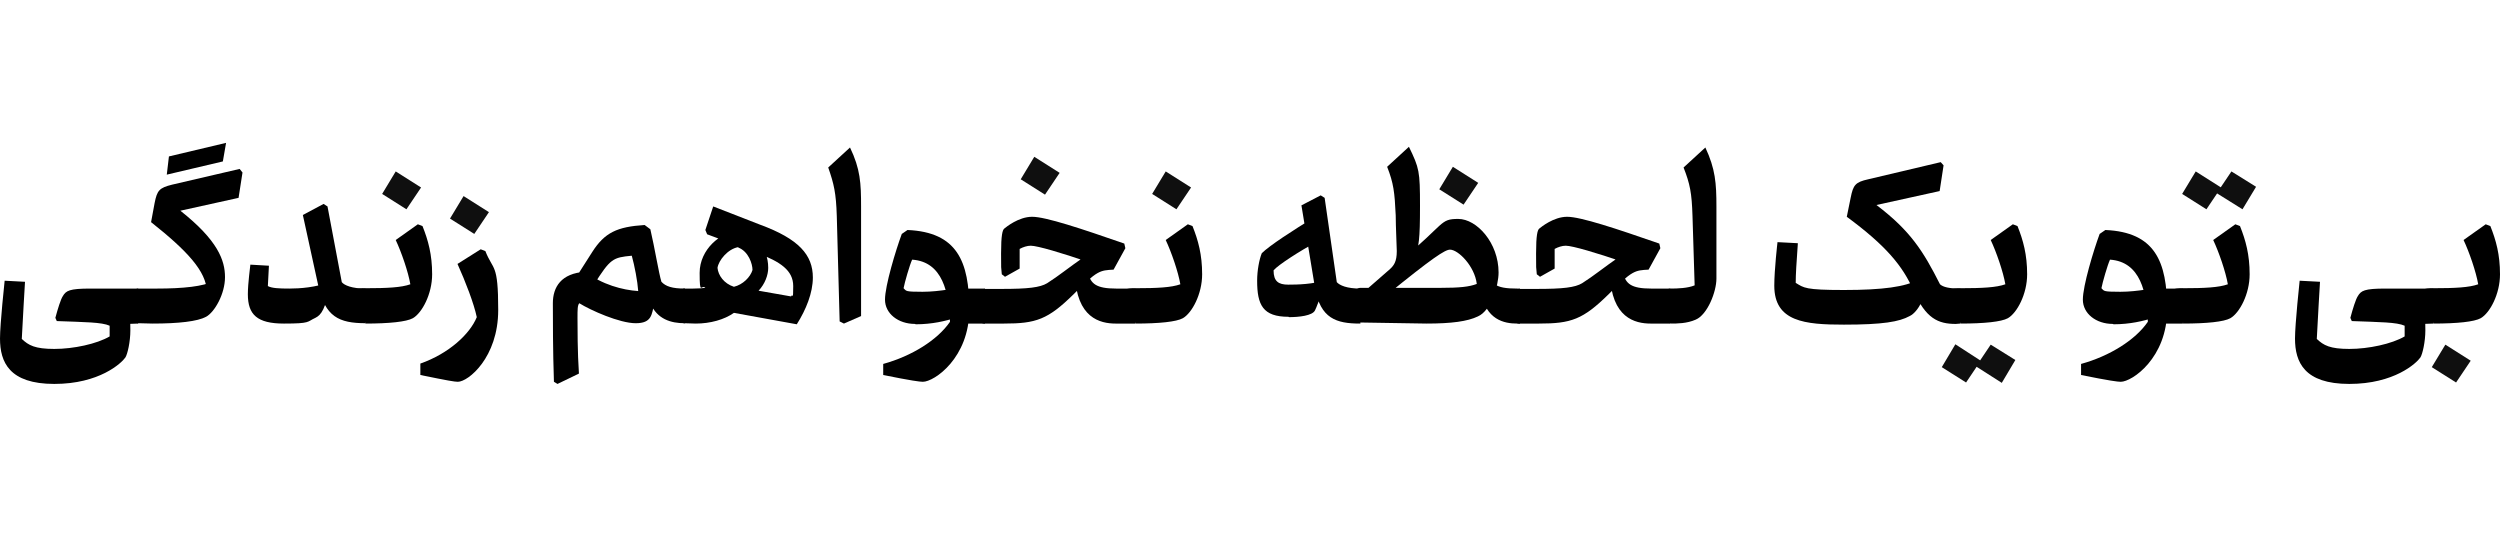
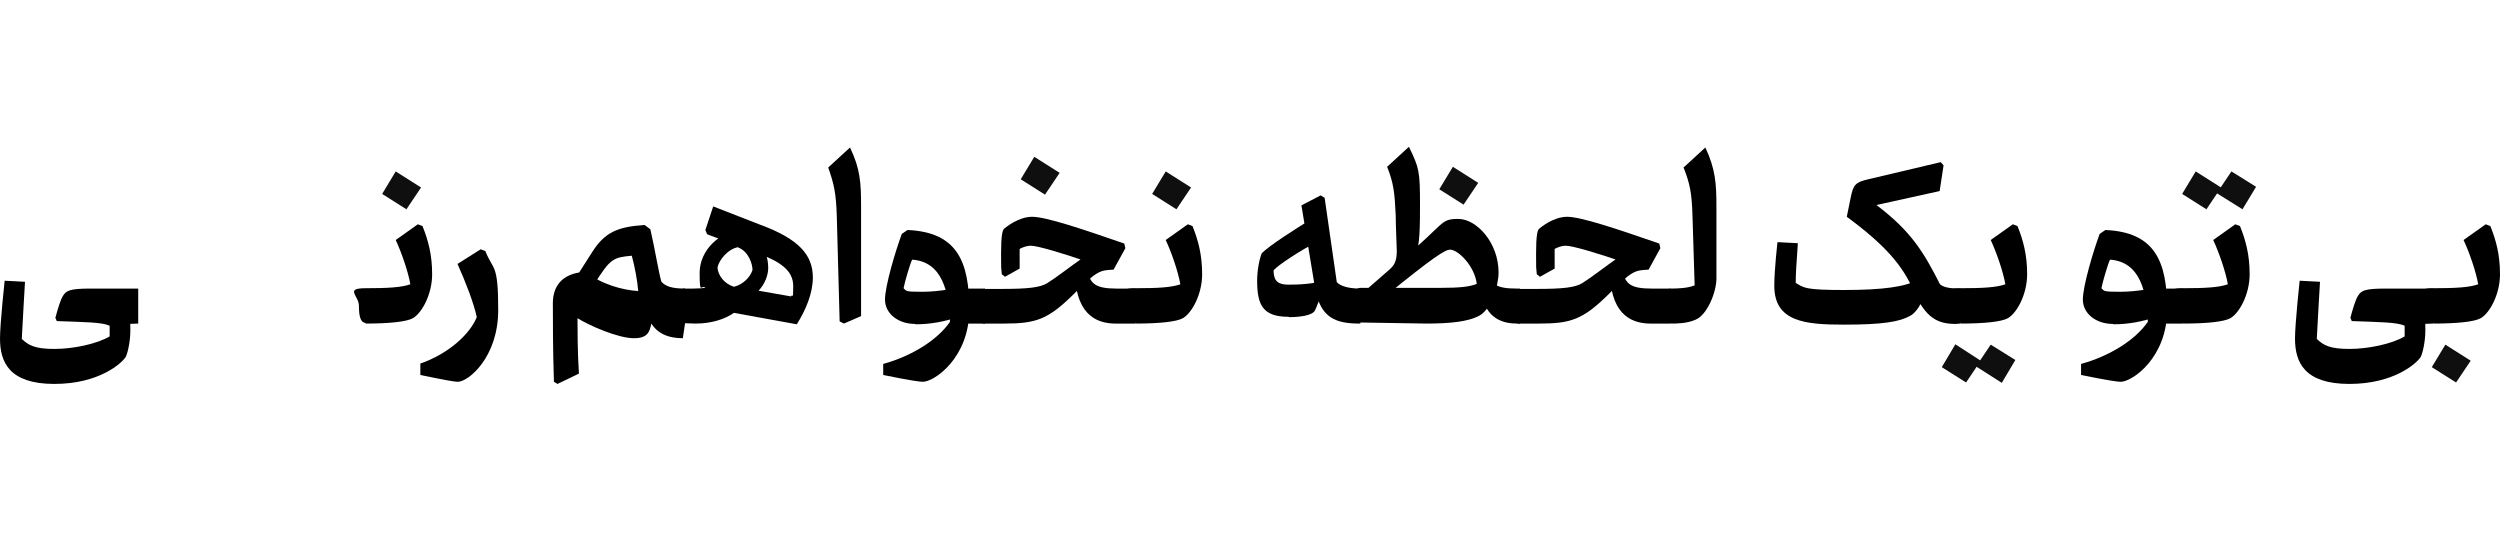
<svg xmlns="http://www.w3.org/2000/svg" id="Layer_1" data-name="Layer 1" version="1.1" viewBox="0 0 700 150">
  <defs>
    <style>
      .cls-1 {
        fill: #000;
      }

      .cls-1, .cls-2 {
        stroke-width: 0px;
      }

      .cls-2 {
        fill: #0f0f0f;
      }
    </style>
  </defs>
  <path class="cls-1" d="M681.3,90.6c6.7,0,11.5-.5,13.3-1.5,2.6-1.5,5.4-6.8,5.4-12.3s-1.1-9.5-2.7-13.5l-1.3-.5-6.2,4.4c1.6,3.4,3.5,8.9,4.1,12.4-2.5.9-6.5,1.1-12.5,1.1s-1.9,2.1-1.9,4.9.4,4.8,1.9,4.8" />
  <path class="cls-2" d="M684.7,96.5l-3.8,6.3,6.8,4.3,4.1-6.1" />
  <path class="cls-1" d="M681.3,90.6v-9.8h-13.4c-5.9,0-6.8.6-7.7,2.1-.6.9-1.4,3.5-2.1,6.1l.4.9c7.8.3,12.6.3,14.8,1.3,0,.7,0,2.1,0,3-3.6,2.1-10.1,3.5-15.5,3.5s-7.2-1-9.1-2.8c.2-4.3.9-16,.9-16l-5.7-.3s-1.3,12.1-1.3,16.2c0,6.6,2.6,12.7,15.2,12.7s18.8-5.8,19.9-7.4c.6-.9,1.4-4.4,1.4-7.6s-.1-2.4-.6-3.4v1.6" />
  <path class="cls-1" d="M611.2,90.6c6.7,0,11.5-.5,13.3-1.5,2.6-1.5,5.4-6.8,5.4-12.3s-1.1-9.5-2.7-13.5l-1.3-.5-6.2,4.4c1.6,3.4,3.5,8.9,4.1,12.4-2.5.9-6.5,1.1-12.5,1.1s-1.9,2.1-1.9,4.9.4,4.8,1.9,4.8" />
  <path class="cls-2" d="M627.9,58.6l3.8-6.3-6.9-4.3-4.1,6.1M611,54.3l6.8,4.3,4.1-6.1-7.1-4.5" />
  <path class="cls-1" d="M611.2,90.6v-9.8h-6.1v9.8M591.8,90.8c4.6,0,8.3-.9,11.5-1.9l.7-8.4s-5.4,1.2-10.3,1.2-4.5-.2-5.3-1c.3-1.6,1.7-6.5,2.4-8,8.6.6,10.3,9.3,10.6,17.4-3.5,5.1-10.7,9.6-18.7,11.8v3.1c7.9,1.6,10.3,1.9,11.1,1.9,3.2,0,13-6.7,13-20.2s-3.4-21.7-17.3-22.3l-1.6,1.1c-1.7,4.6-4.7,14.5-4.7,18.4s3.7,6.8,8.4,6.8" />
  <path class="cls-1" d="M548.9,90.6c6.7,0,11.5-.5,13.3-1.5,2.6-1.5,5.4-6.8,5.4-12.3s-1.1-9.5-2.7-13.5l-1.3-.5-6.2,4.4c1.6,3.4,3.5,8.9,4.1,12.4-2.5.9-6.5,1.1-12.5,1.1s-1.9,2.1-1.9,4.9.4,4.8,1.9,4.8" />
  <path class="cls-2" d="M557.4,96.5l-4.1,6.1,7.2,4.6,3.8-6.4M543.7,102.8l6.8,4.3,4.1-6.1-7.1-4.6" />
  <path class="cls-1" d="M548.9,90.6v-9.8c-3.1,0-4.8-.4-5.7-1.2-4.7-9.3-8.3-15-17.8-22.2l17.7-3.9,1.1-7.2-.8-.9-20.3,4.8c-3.6.8-4.2,1.6-4.9,5.1l-1.1,5.4c11,8.1,15.7,13.8,18.7,20.7,3.4,7.8,6.9,9.3,11.8,9.3M539.9,78.3h-2.8c-3.5,2-9.9,2.9-20.8,2.9s-11.2-.6-13.5-2c0-2.3.2-5.5.6-11.1l-5.7-.3s-.9,7.7-.9,12.2c0,10.1,8.6,10.9,19.5,10.9s15.5-.8,18.4-2.4c2.4-1.1,4.8-5.9,5.2-10.3" />
  <path class="cls-1" d="M467.7,90.6c1.9,0,4.6,0,7.1-1.1,3.3-1.4,5.8-7.8,5.8-11.5v-20.2c0-6.5-.3-10.5-3.1-16.5l-6.1,5.6c1.8,4.6,2.3,7.1,2.5,13.6l.6,19.4c-1.9.8-4.8.9-6.7.9s-1.9,2.1-1.9,4.9.4,4.8,1.9,4.8" />
  <path class="cls-1" d="M467.7,90.6v-9.8h-5.4c-5.6,0-7.1-1.4-7.8-4.3l-3.7.4c.4,12.1,7,13.7,11.4,13.7M425.6,90.6h5.3c9,0,12.3-1.1,19.6-8.3,6.5-6.6,7.3-6.6,11.1-6.8l3.3-6-.3-1.3c-12.1-4.2-22-7.5-25.8-7.5s-7.3,2.9-7.8,3.3-.9,1.8-.9,7,0,3,.2,5.8l.9.7,4.1-2.3c0-1.9,0-3.4,0-5.5.9-.5,2.1-.9,3.1-.9,1.9,0,8.9,2.1,15.9,4.5l-.9-1.4c-4.6,3.2-7.1,5.3-10.4,7.4-2,1.2-5.3,1.6-12.8,1.6h-4.8c-1.5,0-1.9,2.1-1.9,4.9s.4,4.8,1.9,4.8" />
  <path class="cls-1" d="M425.6,90.6v-9.8h-.8c-3.1,0-5.1-.3-6.4-1.3l-3.8,2.1c1.4,8,6.6,9,10.2,9M399.4,90.6c7,0,11.5-.6,14.4-2,3.7-1.6,5.8-8.6,5.8-12.3,0-8.3-6.1-15-11.3-15s-3.6,1.3-15.8,11.4l3.6-.3c1.2-3.6,1.5-5.1,1.5-14.8s-.2-10.5-3.1-16.5l-6.1,5.6c1.8,4.6,2.1,7.1,2.4,13.6,0,3.1.3,8.8.3,10,0,3-.8,4.1-2.2,5.3l-7.1,6.2,6.5.8c12.8-10.4,16.3-12.7,17.7-12.7,2.3,0,6.9,4.6,7.5,9.6-2.1.8-4.7,1.1-10.3,1.1h-22.3c-1.5,0-1.9,2.1-1.9,4.9s.4,4.8,1.9,4.8" />
  <path class="cls-2" d="M409.8,57.3l4.1-6.1-7.1-4.5-3.8,6.3" />
  <path class="cls-1" d="M380.9,90.6v-9.8c-3.8,0-5.8-.9-6.6-1.8l-3.4-23.6-1.1-.7-5.4,2.8,3.8,23.1c1.5,8.6,6,10,12.6,10M360.9,88.8c2.8,0,6.6-.4,7.3-1.9.2-.3,1.6-3.8,3.1-8.5-3.7,1.2-7.9,1.3-10.6,1.3s-4.1-.9-4.1-4c1.2-1.5,7.8-5.7,11.8-7.8v-7.3c-6.4,3.9-13,8.2-15.1,10.3-.7,1.7-1.3,4.8-1.3,7.7,0,6.8,1.6,10.1,8.8,10.1" />
  <path class="cls-1" d="M317.9,90.6c6.7,0,11.5-.5,13.3-1.5,2.6-1.5,5.4-6.8,5.4-12.3s-1.1-9.5-2.7-13.5l-1.3-.5-6.2,4.4c1.6,3.4,3.5,8.9,4.1,12.4-2.5.9-6.5,1.1-12.5,1.1s-1.9,2.1-1.9,4.9.4,4.8,1.9,4.8" />
  <path class="cls-2" d="M329.4,58.6l4.1-6.1-7.1-4.5-3.8,6.3" />
  <path class="cls-1" d="M317.9,90.6v-9.8h-5.4c-5.6,0-7.1-1.4-7.8-4.3l-3.7.4c.4,12.1,7,13.7,11.4,13.7M275.8,90.6h5.3c9,0,12.3-1.1,19.6-8.3,6.5-6.6,7.3-6.6,11.1-6.8l3.3-6-.3-1.3c-12.1-4.2-22-7.5-25.8-7.5s-7.3,2.9-7.8,3.3-.9,1.8-.9,7,0,3,.2,5.8l.9.7,4.1-2.3c0-1.9,0-3.4,0-5.5.9-.5,2.1-.9,3.1-.9,1.9,0,8.9,2.1,15.9,4.5l-.9-1.4c-4.6,3.2-7.1,5.3-10.4,7.4-2,1.2-5.3,1.6-12.8,1.6h-4.8c-1.5,0-1.9,2.1-1.9,4.9s.4,4.8,1.9,4.8" />
  <path class="cls-2" d="M292.6,54.5l4.1-6.1-7.1-4.5-3.8,6.3" />
  <path class="cls-1" d="M275.8,90.6v-9.8h-6.1v9.8M256.4,90.8c4.6,0,8.3-.9,11.5-1.9l.7-8.4s-5.4,1.2-10.3,1.2-4.5-.2-5.3-1c.3-1.6,1.7-6.5,2.4-8,8.6.6,10.3,9.3,10.6,17.4-3.5,5.1-10.7,9.6-18.7,11.8v3.1c7.9,1.6,10.3,1.9,11.1,1.9,3.2,0,13-6.7,13-20.2s-3.4-21.7-17.3-22.3l-1.6,1.1c-1.7,4.6-4.7,14.5-4.7,18.4s3.7,6.8,8.4,6.8" />
  <path class="cls-1" d="M236.3,90.6l4.8-2.1v-30.7c0-6.5-.2-10.5-3.1-16.5l-6.1,5.6c1.6,4.6,2.2,7.1,2.4,13.6l.8,29.5" />
  <path class="cls-1" d="M194.8,90.6c4.1,0,8-1.1,10.7-3l17.6,3.2c2.6-4.1,4.5-8.8,4.5-13.1,0-6.3-3.9-10.8-14.8-14.8l-13.1-5.1-2.2,6.6.5,1.2,14.2,5.3c6.3,2.4,9.9,4.8,9.9,9.2s-.2,1.9-.6,2.9l-9.1-1.6c1.8-1.9,2.7-4.4,2.7-6.4,0-6.1-4.4-10.1-8.8-10.1s-10.4,4.9-10.4,11.5.5,3.1,1.6,4.2c-.9.1-1.9.2-3.4.2h-2.5c-1.5,0-1.9,2.1-1.9,4.9s.4,4.8,1.9,4.8M206.7,69.3c2.9,1.1,4,4.6,4,6.3-.6,2-2.7,4.1-5.2,4.7-2.8-.9-4.4-3.2-4.6-5.3.3-2.1,2.9-5.3,5.8-5.8" />
-   <path class="cls-1" d="M191.8,90.6v-9.8c-3.6,0-5.4-.6-6.6-1.9-.7-2.2-1.9-9.6-3.1-14.7l-1.6-1.2c-7.7.5-11.2,2.1-14.7,7.6l-5.1,8,5.6,1.1c4.6-7.3,5.3-7.6,10.6-8.1.8,2.9,1.6,7.1,1.8,9.9-4.4-.3-10.1-1.8-14.8-5.4-6.8.4-9.1,4.3-9.1,8.8s0,13.2.3,22l1,.6,6-2.9c-.4-5.9-.4-13-.4-15.5s0-3.6.5-4.2c3.2,2,11.3,5.6,15.8,5.6s4.5-2.4,5.2-5.6h-1.1c1.9,4.5,5.8,5.6,9.6,5.6" />
+   <path class="cls-1" d="M191.8,90.6v-9.8c-3.6,0-5.4-.6-6.6-1.9-.7-2.2-1.9-9.6-3.1-14.7l-1.6-1.2c-7.7.5-11.2,2.1-14.7,7.6l-5.1,8,5.6,1.1c4.6-7.3,5.3-7.6,10.6-8.1.8,2.9,1.6,7.1,1.8,9.9-4.4-.3-10.1-1.8-14.8-5.4-6.8.4-9.1,4.3-9.1,8.8s0,13.2.3,22l1,.6,6-2.9c-.4-5.9-.4-13-.4-15.5c3.2,2,11.3,5.6,15.8,5.6s4.5-2.4,5.2-5.6h-1.1c1.9,4.5,5.8,5.6,9.6,5.6" />
  <path class="cls-1" d="M117.7,105c7.8,1.6,9.6,1.9,10.5,1.9,2.9,0,11.3-6.8,11.3-20.1s-1.4-10.9-3.6-16.5l-1.3-.5-6.5,4.1c2.3,5.1,4.6,11.1,5.4,14.9-1.9,4.7-7.8,10.2-15.8,13" />
-   <path class="cls-2" d="M132.8,65.5l4.1-6.1-7.1-4.5-3.8,6.3" />
  <path class="cls-1" d="M102.3,90.6c6.7,0,11.5-.5,13.3-1.5,2.6-1.5,5.4-6.8,5.4-12.3s-1.1-9.5-2.7-13.5l-1.3-.5-6.2,4.4c1.6,3.4,3.5,8.9,4.1,12.4-2.5.9-6.5,1.1-12.5,1.1s-1.9,2.1-1.9,4.9.4,4.8,1.9,4.8" />
  <path class="cls-2" d="M113.8,58.6l4.1-6.1-7.1-4.5-3.8,6.3" />
-   <path class="cls-1" d="M102.3,90.6v-9.8c-3.7,0-5.9-.9-6.6-1.8l-4-21.2-1.1-.7-5.8,3.1,4.3,19.7c1.9,8.8,5.8,10.6,13.3,10.6M92.5,78.9c-4,1.6-8.6,1.9-11.5,1.9s-4.9-.1-6-.7c0-.3.2-3.4.3-5.7l-5.2-.3c0,.4-.7,5.1-.7,8.3,0,5.7,2.6,8.2,10.1,8.2s6.4-.5,8.8-1.6c1.6-.8,2.9-2.3,4.3-10.1" />
-   <path class="cls-1" d="M42.7,90.6c7.3,0,12.6-.6,15-1.9s5.3-6.4,5.3-11.1-2-10.3-12.5-18.6l16.3-3.6,1.1-7.1-.8-1-18.9,4.4c-3.6.9-4.2,1.6-4.9,5.1l-1,5.4c10.1,8,15.5,13.8,15.6,19.4l1.9-2.9c-2.8,1.5-8.5,2.1-15.9,2.1h-5.2c-1.5,0-1.9,2.1-1.9,4.9s.4,4.8,1.9,4.8M46.7,48.9l15.7-3.7.9-5.2-16,3.8" />
  <path class="cls-1" d="M38.7,90.6v-9.8h-13.4c-5.9,0-6.8.6-7.7,2.1-.6.9-1.4,3.5-2.1,6.1l.4.9c7.8.3,12.6.3,14.8,1.3,0,.7,0,2.1,0,3-3.6,2.1-10.1,3.5-15.5,3.5s-7.2-1-9.1-2.8c.2-4.3.9-16,.9-16l-5.7-.3s-1.3,12.1-1.3,16.2c0,6.6,2.6,12.7,15.2,12.7s18.8-5.8,19.9-7.4c.6-.9,1.4-4.4,1.4-7.6s-.1-2.4-.6-3.4v1.6" />
</svg>